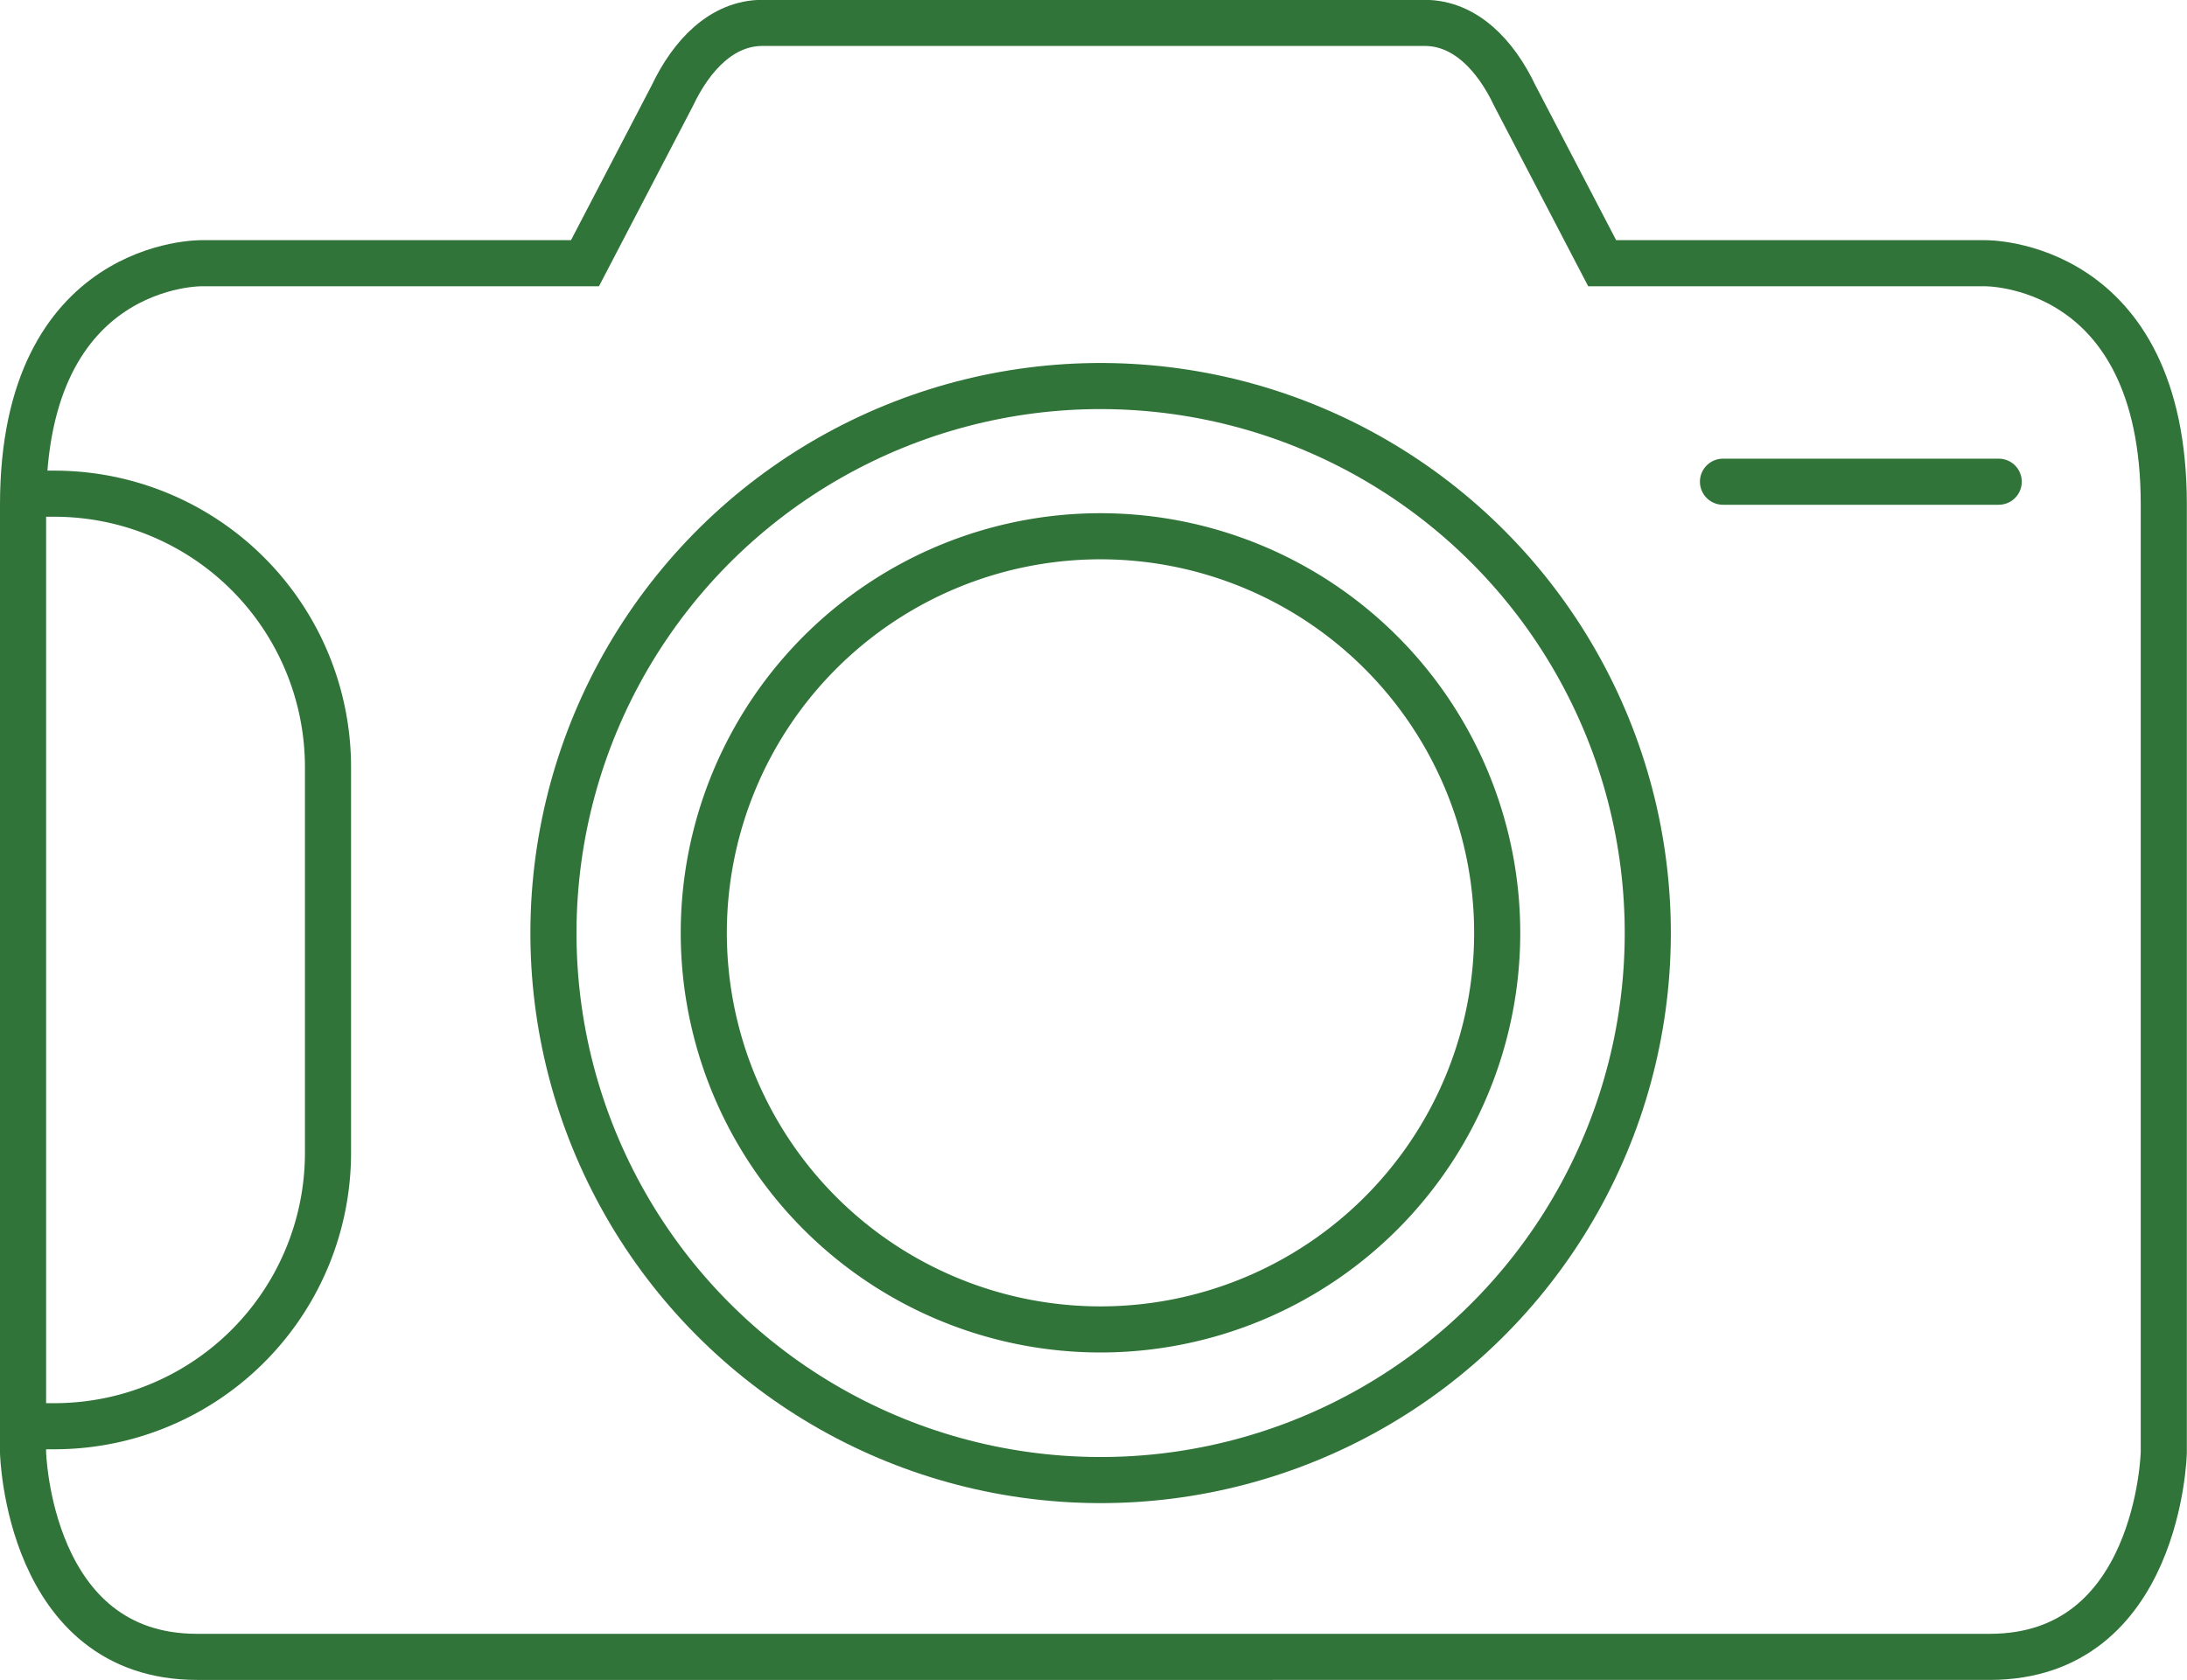
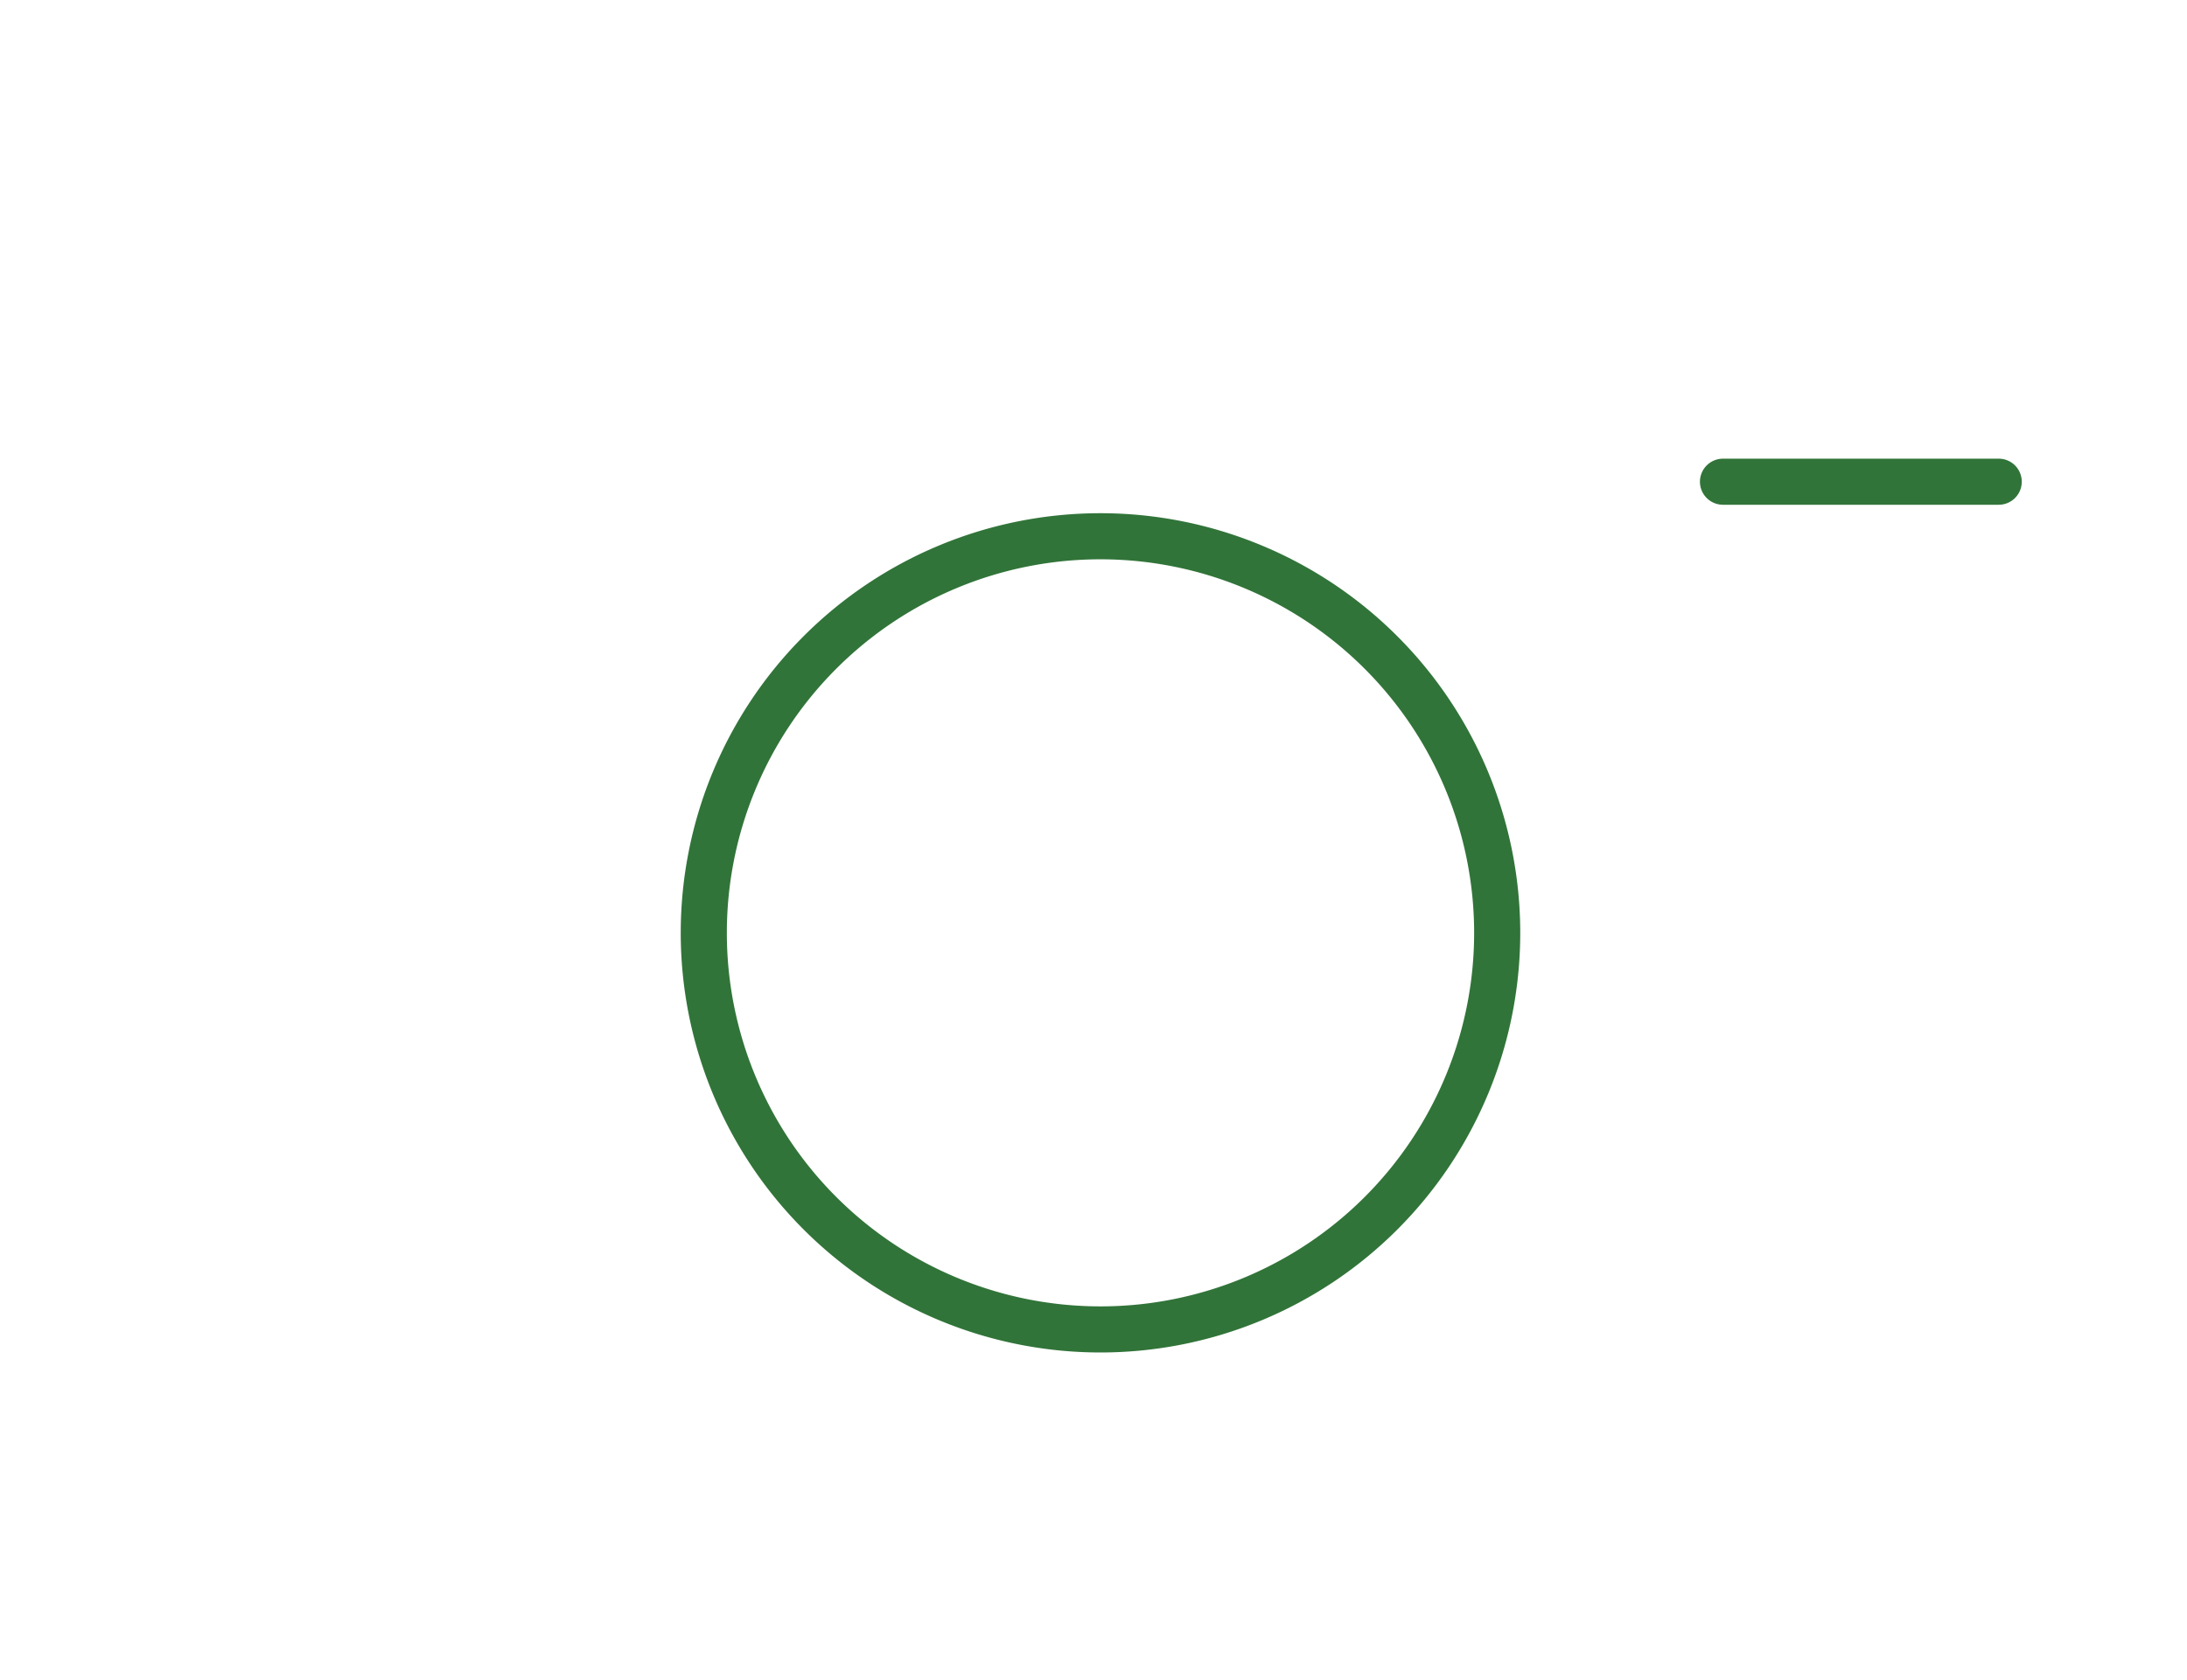
<svg xmlns="http://www.w3.org/2000/svg" viewBox="0 0 142.29 109.33">
  <defs>
    <style>.cls-1,.cls-3,.cls-4{fill:none;}.cls-2{clip-path:url(#clip-path);}.cls-3,.cls-4{stroke:#317439;stroke-width:3px;}.cls-3{stroke-miterlimit:10;}.cls-4{stroke-linecap:round;stroke-linejoin:round;}</style>
    <clipPath id="clip-path" transform="translate(-0.87 -0.87)">
      <rect class="cls-1" width="144.04" height="111.08" />
    </clipPath>
  </defs>
  <title>coperchio-personalizzato-verde</title>
  <g id="Livello_2" data-name="Livello 2">
    <g id="maccfoto">
      <g class="cls-2">
        <path class="cls-3" d="M98.28,61.59A25.81,25.81,0,1,1,72.47,35.77,25.82,25.82,0,0,1,98.28,61.59Z" transform="translate(-0.87 -0.87)" />
-         <circle class="cls-3" cx="72.47" cy="61.59" r="35.6" transform="translate(5.03 128.64) rotate(-85.93)" />
      </g>
      <line class="cls-4" x1="112.1" y1="31.35" x2="130.04" y2="31.35" />
      <g class="cls-2">
-         <path class="cls-3" d="M13.69,108.7c-11,0-11.32-13.3-11.32-13.3V33.71C2.37,17.81,14,18,14,18H38.93l5.68-10.9c1.26-2.66,3.25-4.74,5.87-4.74H93.56c2.62,0,4.61,2.08,5.87,4.74L105.11,18H130s11.65-.2,11.65,15.7V95.4s-.31,13.3-11.32,13.3Z" transform="translate(-0.87 -0.87)" />
-         <path class="cls-3" d="M2.32,93.69H4.41a17.8,17.8,0,0,0,17.8-17.81V50.79A17.8,17.8,0,0,0,4.41,33H2.32" transform="translate(-0.87 -0.87)" />
-       </g>
+         </g>
    </g>
  </g>
</svg>